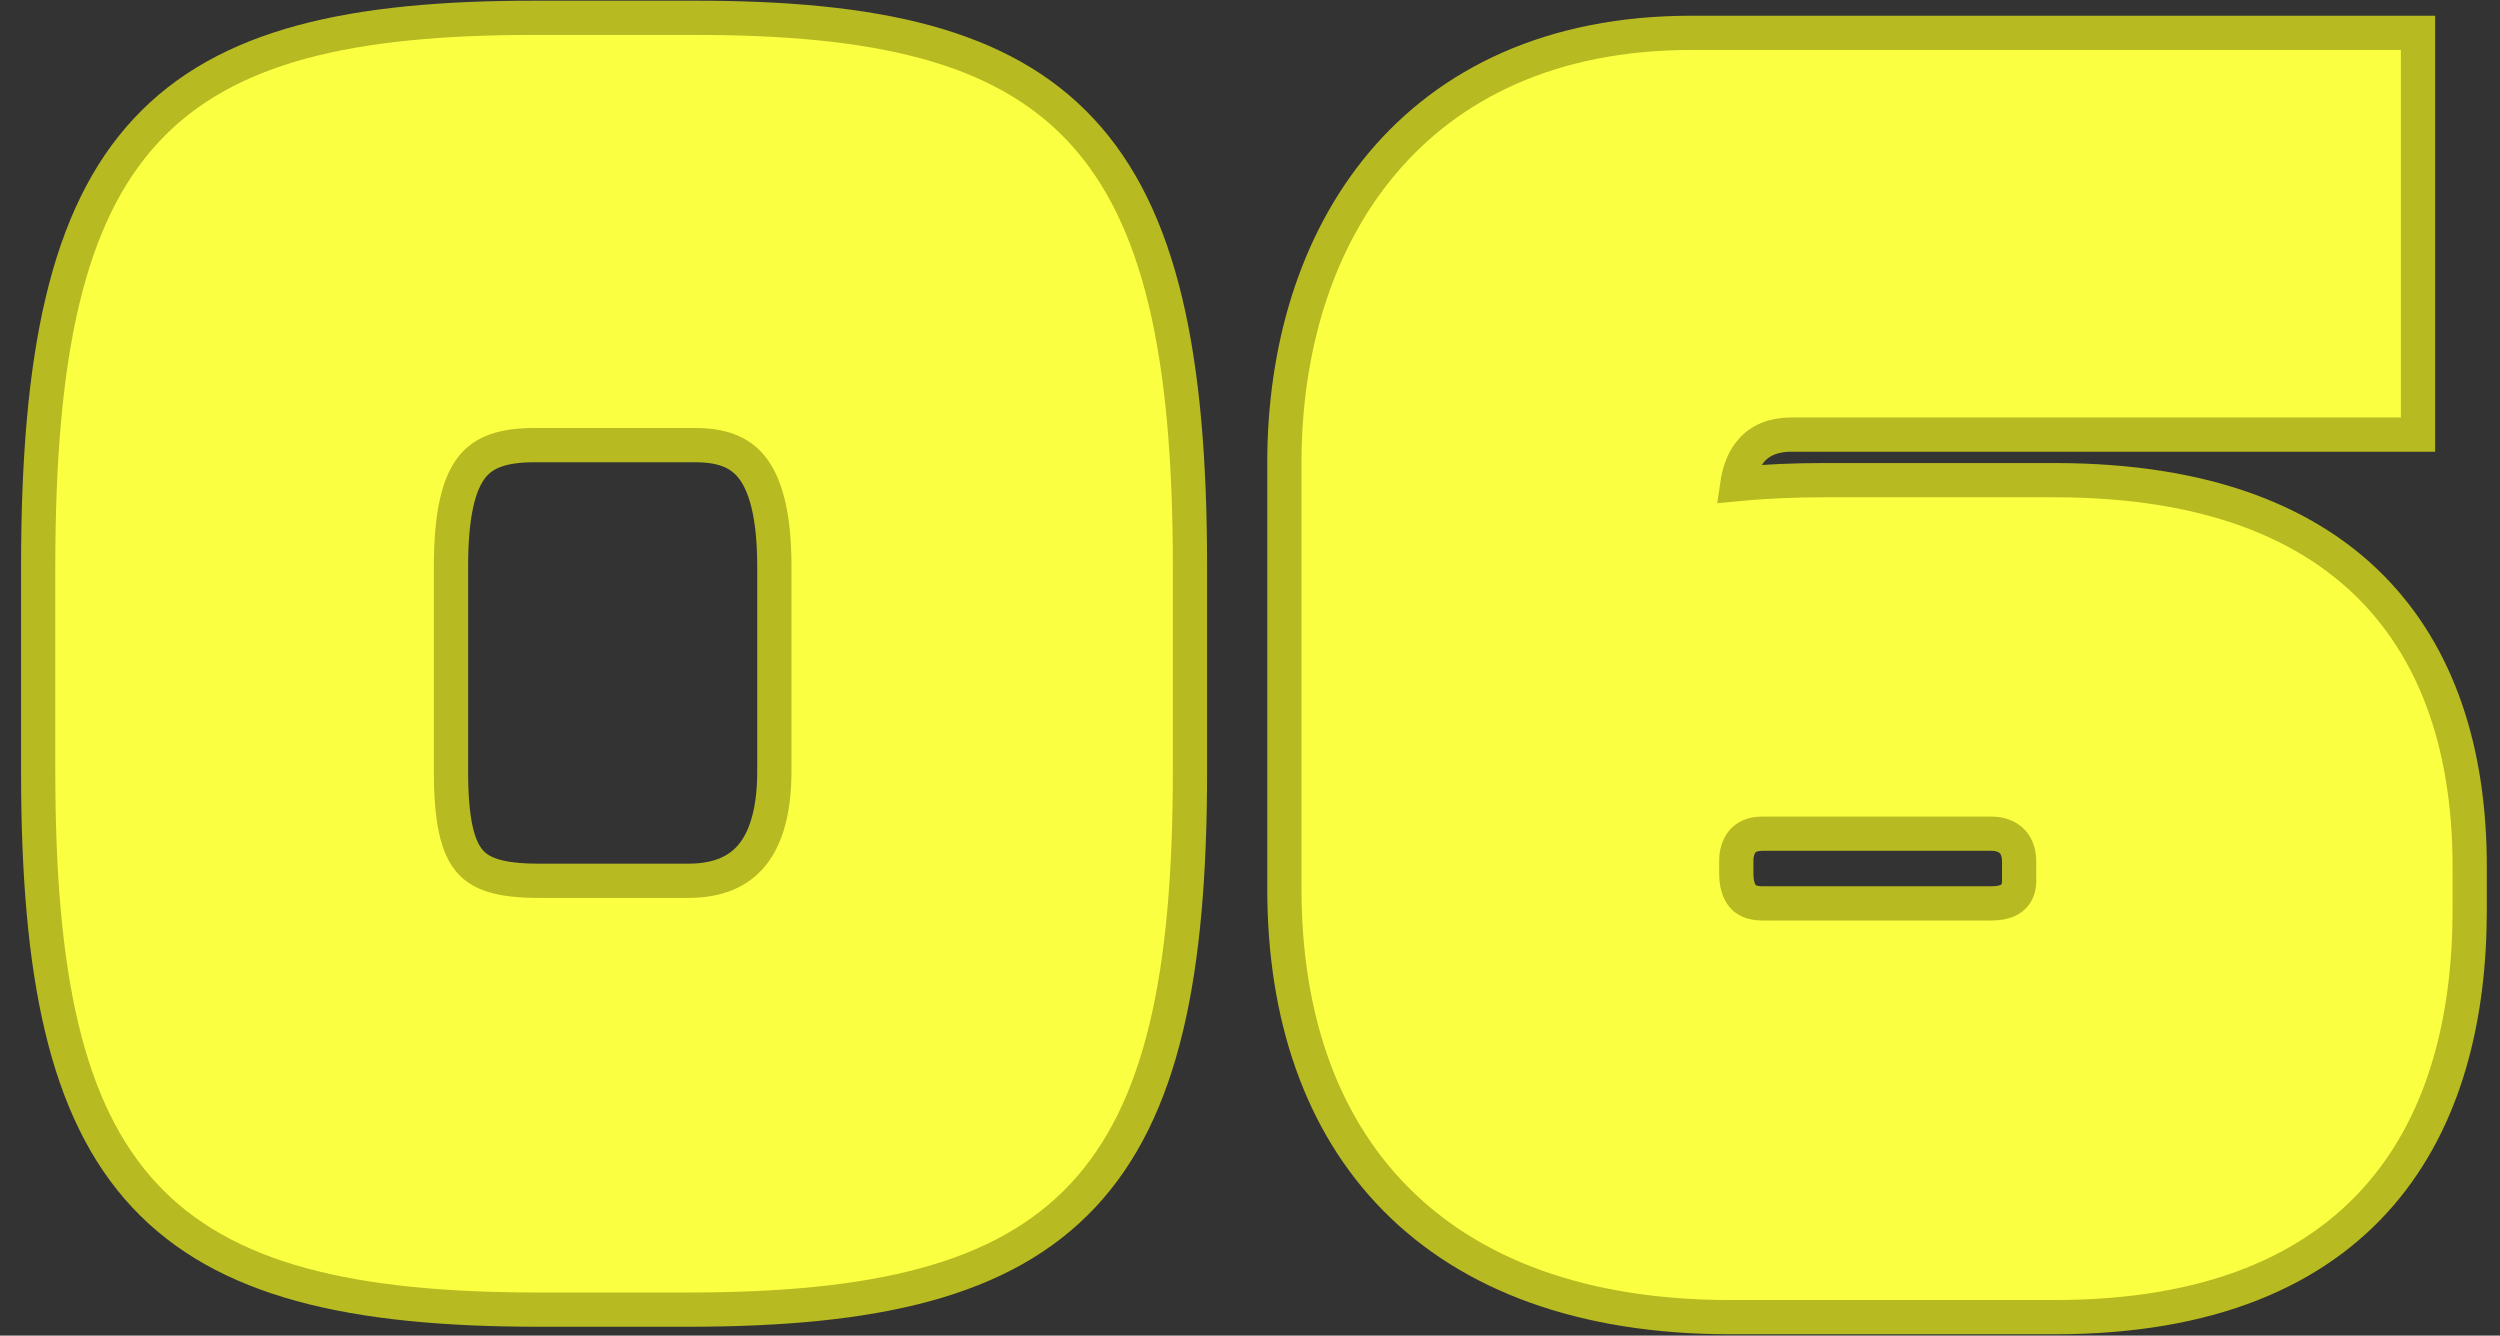
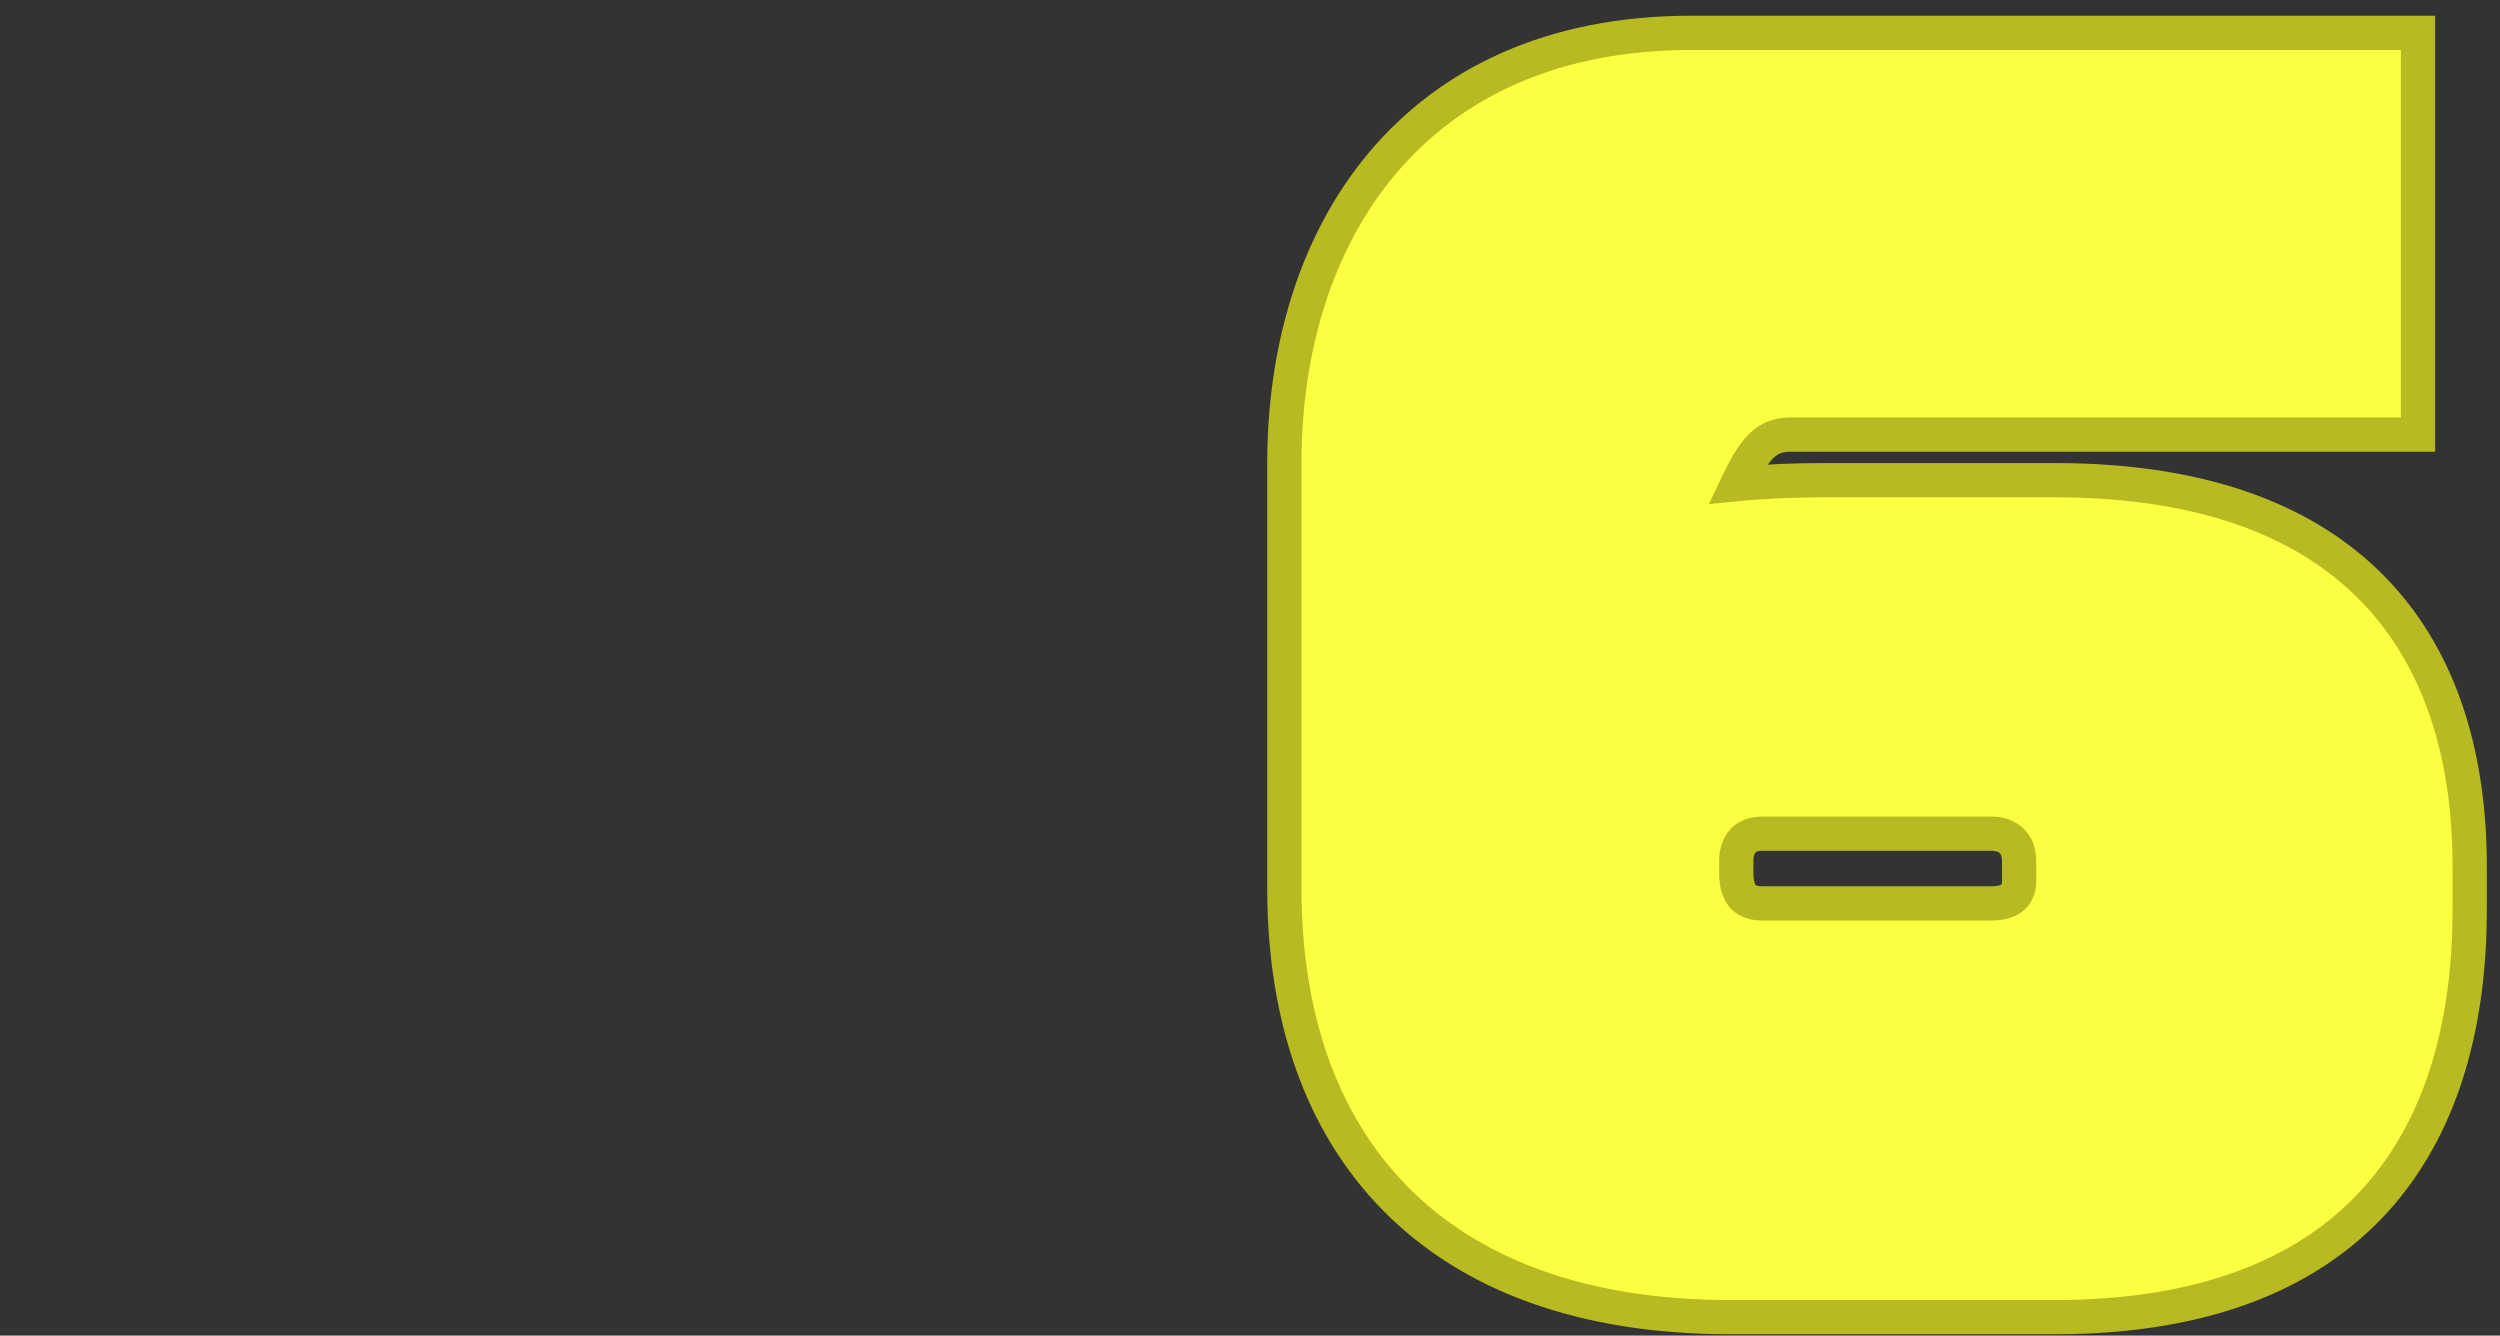
<svg xmlns="http://www.w3.org/2000/svg" width="73" height="39" viewBox="0 0 73 39" fill="none">
  <rect x="0" y="0" width="73" height="39" fill="#333333" stroke="none" />
-   <path d="M70.606 1.459V0.959H70.106H49.384C45.317 0.959 42.325 2.431 40.359 4.772C38.404 7.099 37.504 10.236 37.504 13.509V25.955C37.504 29.632 38.551 32.774 40.743 34.997C42.936 37.223 46.209 38.461 50.526 38.461H59.99C64.539 38.461 67.602 37.096 69.516 34.868C71.418 32.654 72.115 29.67 72.115 26.571V25.296C72.115 22.252 71.362 19.417 69.426 17.341C67.483 15.258 64.426 14.021 59.99 14.021H53.259C52.447 14.021 51.604 14.051 50.73 14.135C50.78 13.794 50.891 13.484 51.067 13.245C51.298 12.931 51.674 12.69 52.321 12.69H70.106H70.606V12.19V1.459ZM58.959 25.164V25.735C58.959 25.888 58.913 26.046 58.814 26.158C58.727 26.256 58.548 26.379 58.154 26.379H51.465C51.125 26.379 50.964 26.267 50.874 26.152C50.767 26.017 50.7 25.8 50.7 25.515V25.12C50.7 24.919 50.759 24.719 50.87 24.581C50.967 24.46 51.136 24.344 51.465 24.344H58.154C58.398 24.344 58.597 24.421 58.729 24.543C58.854 24.657 58.959 24.847 58.959 25.164Z" fill="#FBFF42" stroke="#B7BA21" />
-   <path d="M20.093 38.241C25.557 38.241 29.289 37.4 31.619 34.911C33.94 32.433 34.747 28.449 34.747 22.525V16.544C34.747 10.355 33.888 6.295 31.569 3.807C29.238 1.305 25.555 0.52 20.297 0.52H15.606C10.289 0.52 6.594 1.304 4.268 3.807C1.953 6.296 1.115 10.358 1.115 16.544V22.525C1.115 28.448 1.912 32.432 4.222 34.91C6.543 37.4 10.265 38.241 15.729 38.241H20.093ZM22.611 16.544V22.525C22.611 23.675 22.367 24.467 21.964 24.964C21.575 25.442 20.98 25.719 20.093 25.719H15.729C14.594 25.719 14.031 25.519 13.709 25.137C13.362 24.727 13.169 23.972 13.169 22.525V16.544C13.169 15.002 13.397 14.137 13.769 13.655C14.11 13.213 14.653 12.998 15.606 12.998H20.297C21.068 12.998 21.596 13.192 21.955 13.645C22.339 14.127 22.611 14.998 22.611 16.544Z" fill="#FBFF42" stroke="#B7BA21" />
+   <path d="M70.606 1.459V0.959H70.106H49.384C45.317 0.959 42.325 2.431 40.359 4.772C38.404 7.099 37.504 10.236 37.504 13.509V25.955C37.504 29.632 38.551 32.774 40.743 34.997C42.936 37.223 46.209 38.461 50.526 38.461H59.99C64.539 38.461 67.602 37.096 69.516 34.868C71.418 32.654 72.115 29.67 72.115 26.571V25.296C72.115 22.252 71.362 19.417 69.426 17.341C67.483 15.258 64.426 14.021 59.99 14.021H53.259C52.447 14.021 51.604 14.051 50.73 14.135C51.298 12.931 51.674 12.69 52.321 12.69H70.106H70.606V12.19V1.459ZM58.959 25.164V25.735C58.959 25.888 58.913 26.046 58.814 26.158C58.727 26.256 58.548 26.379 58.154 26.379H51.465C51.125 26.379 50.964 26.267 50.874 26.152C50.767 26.017 50.7 25.8 50.7 25.515V25.12C50.7 24.919 50.759 24.719 50.87 24.581C50.967 24.46 51.136 24.344 51.465 24.344H58.154C58.398 24.344 58.597 24.421 58.729 24.543C58.854 24.657 58.959 24.847 58.959 25.164Z" fill="#FBFF42" stroke="#B7BA21" />
</svg>